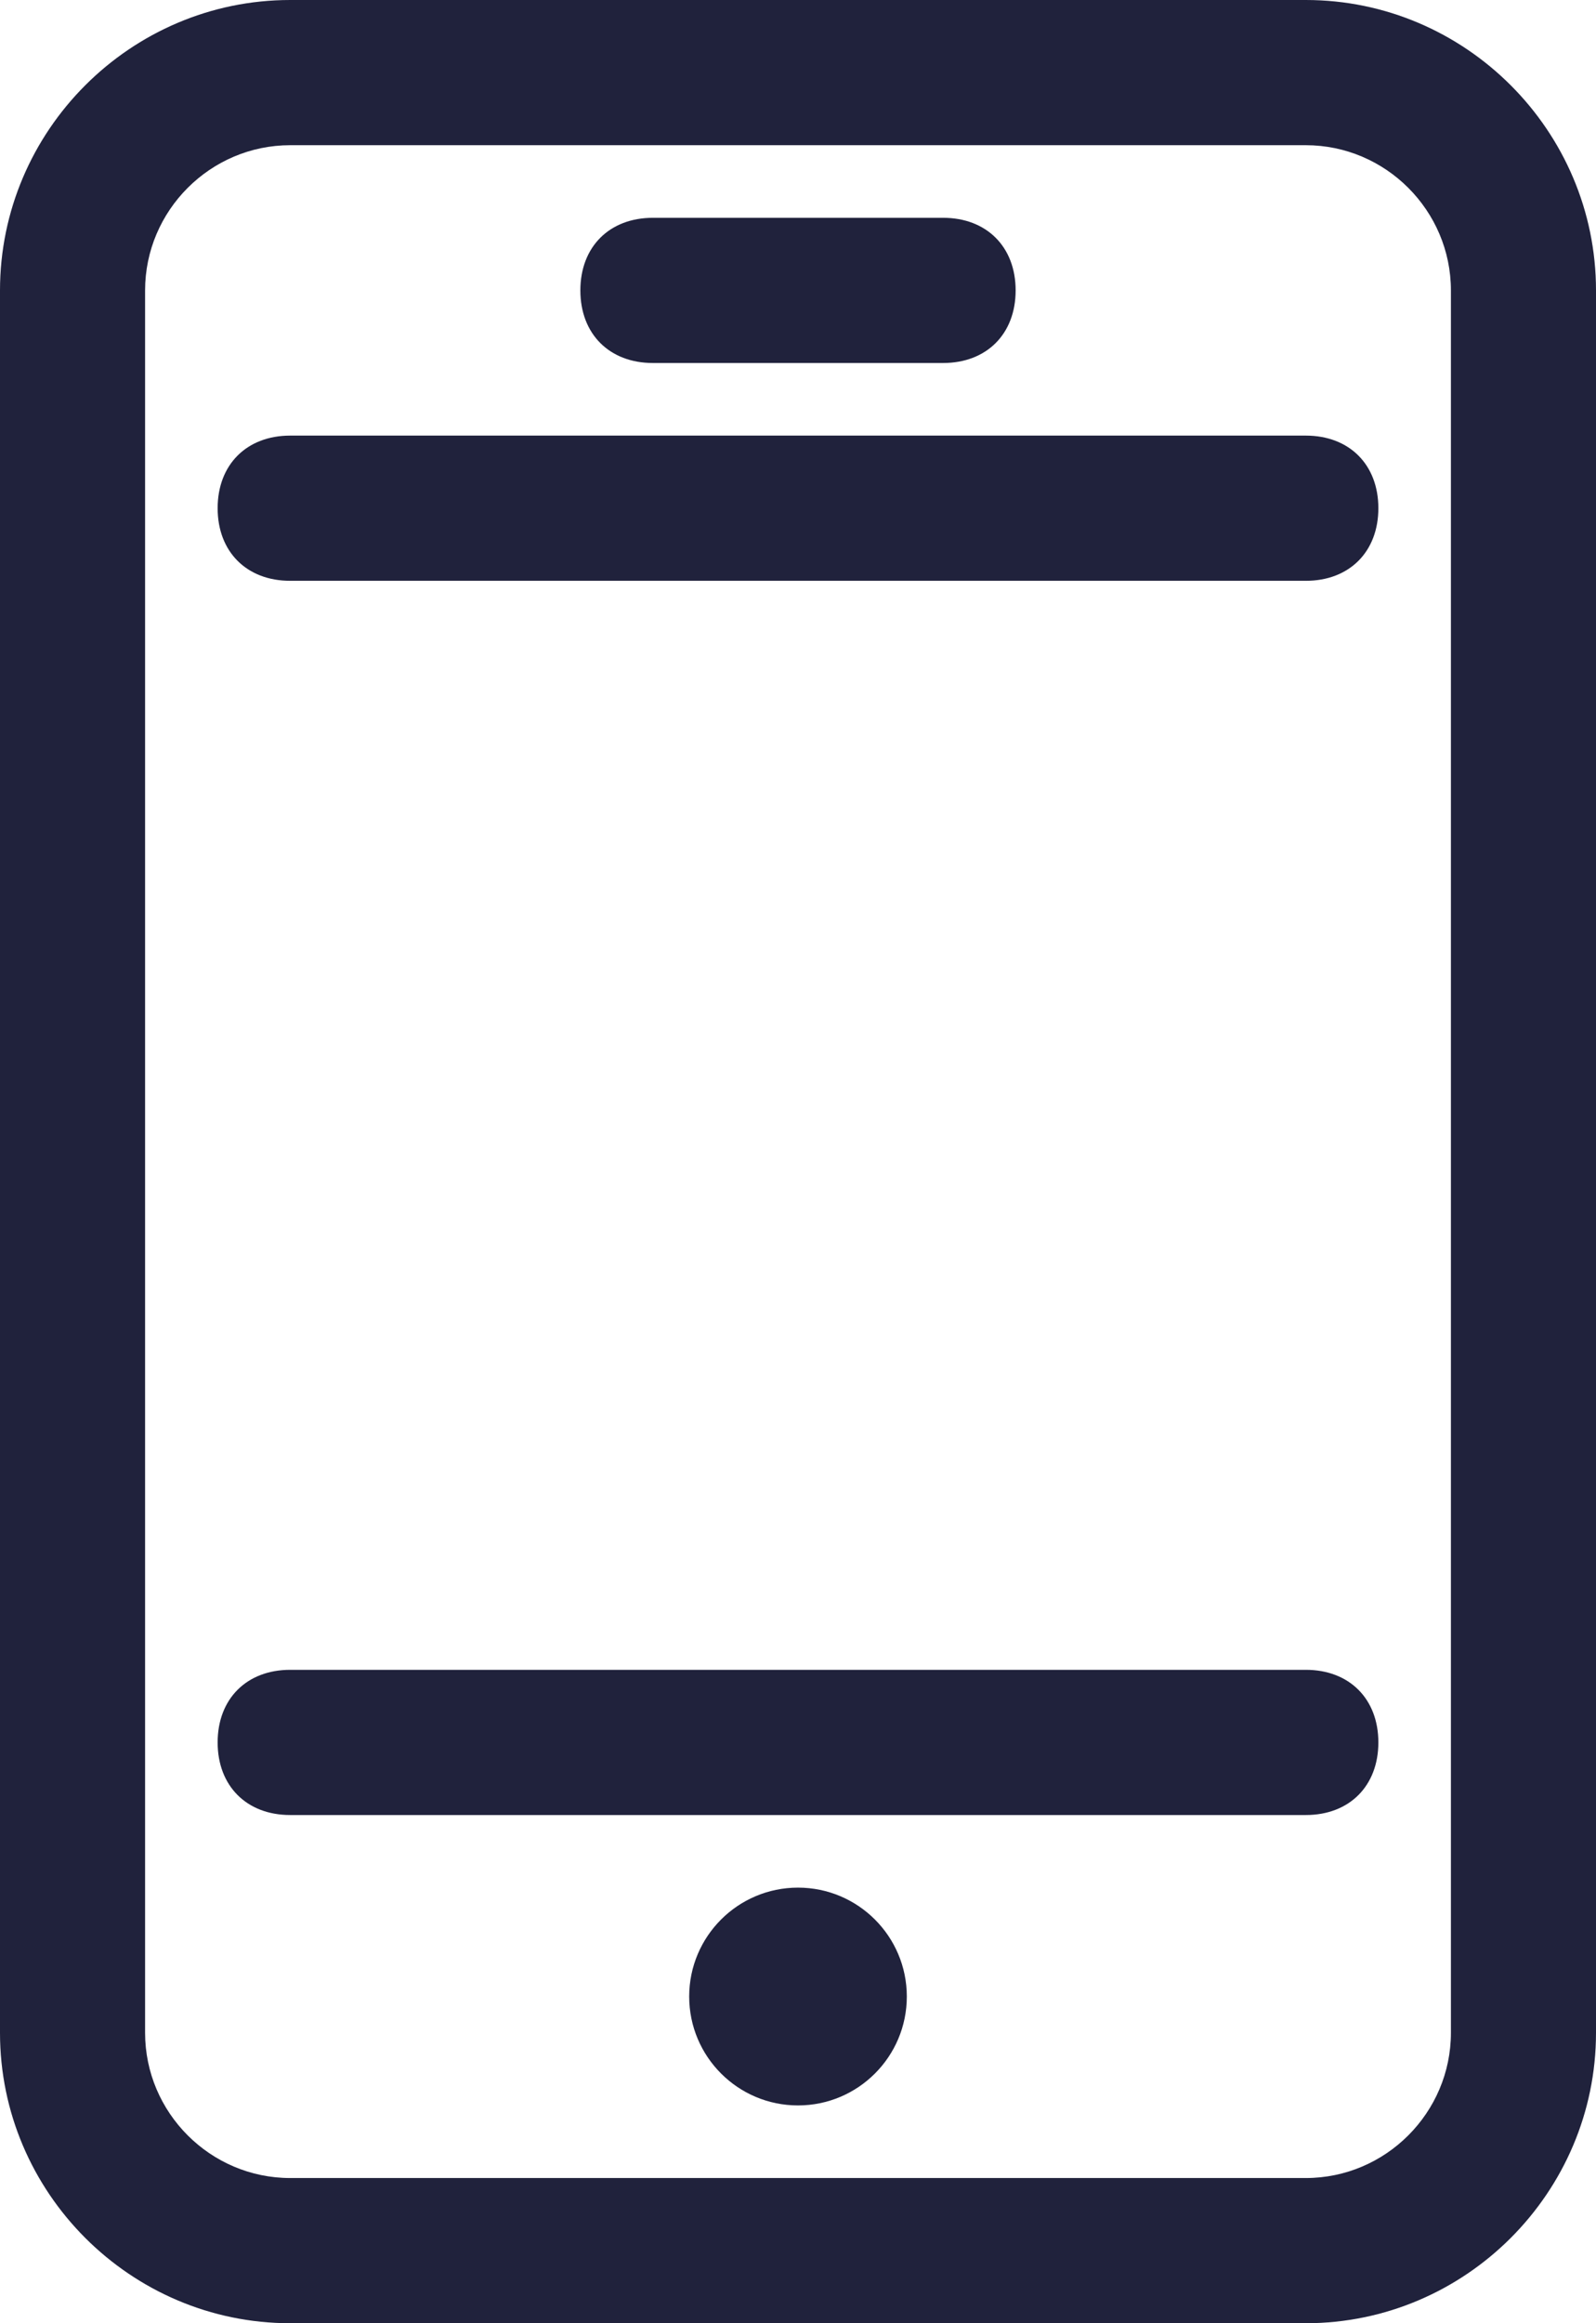
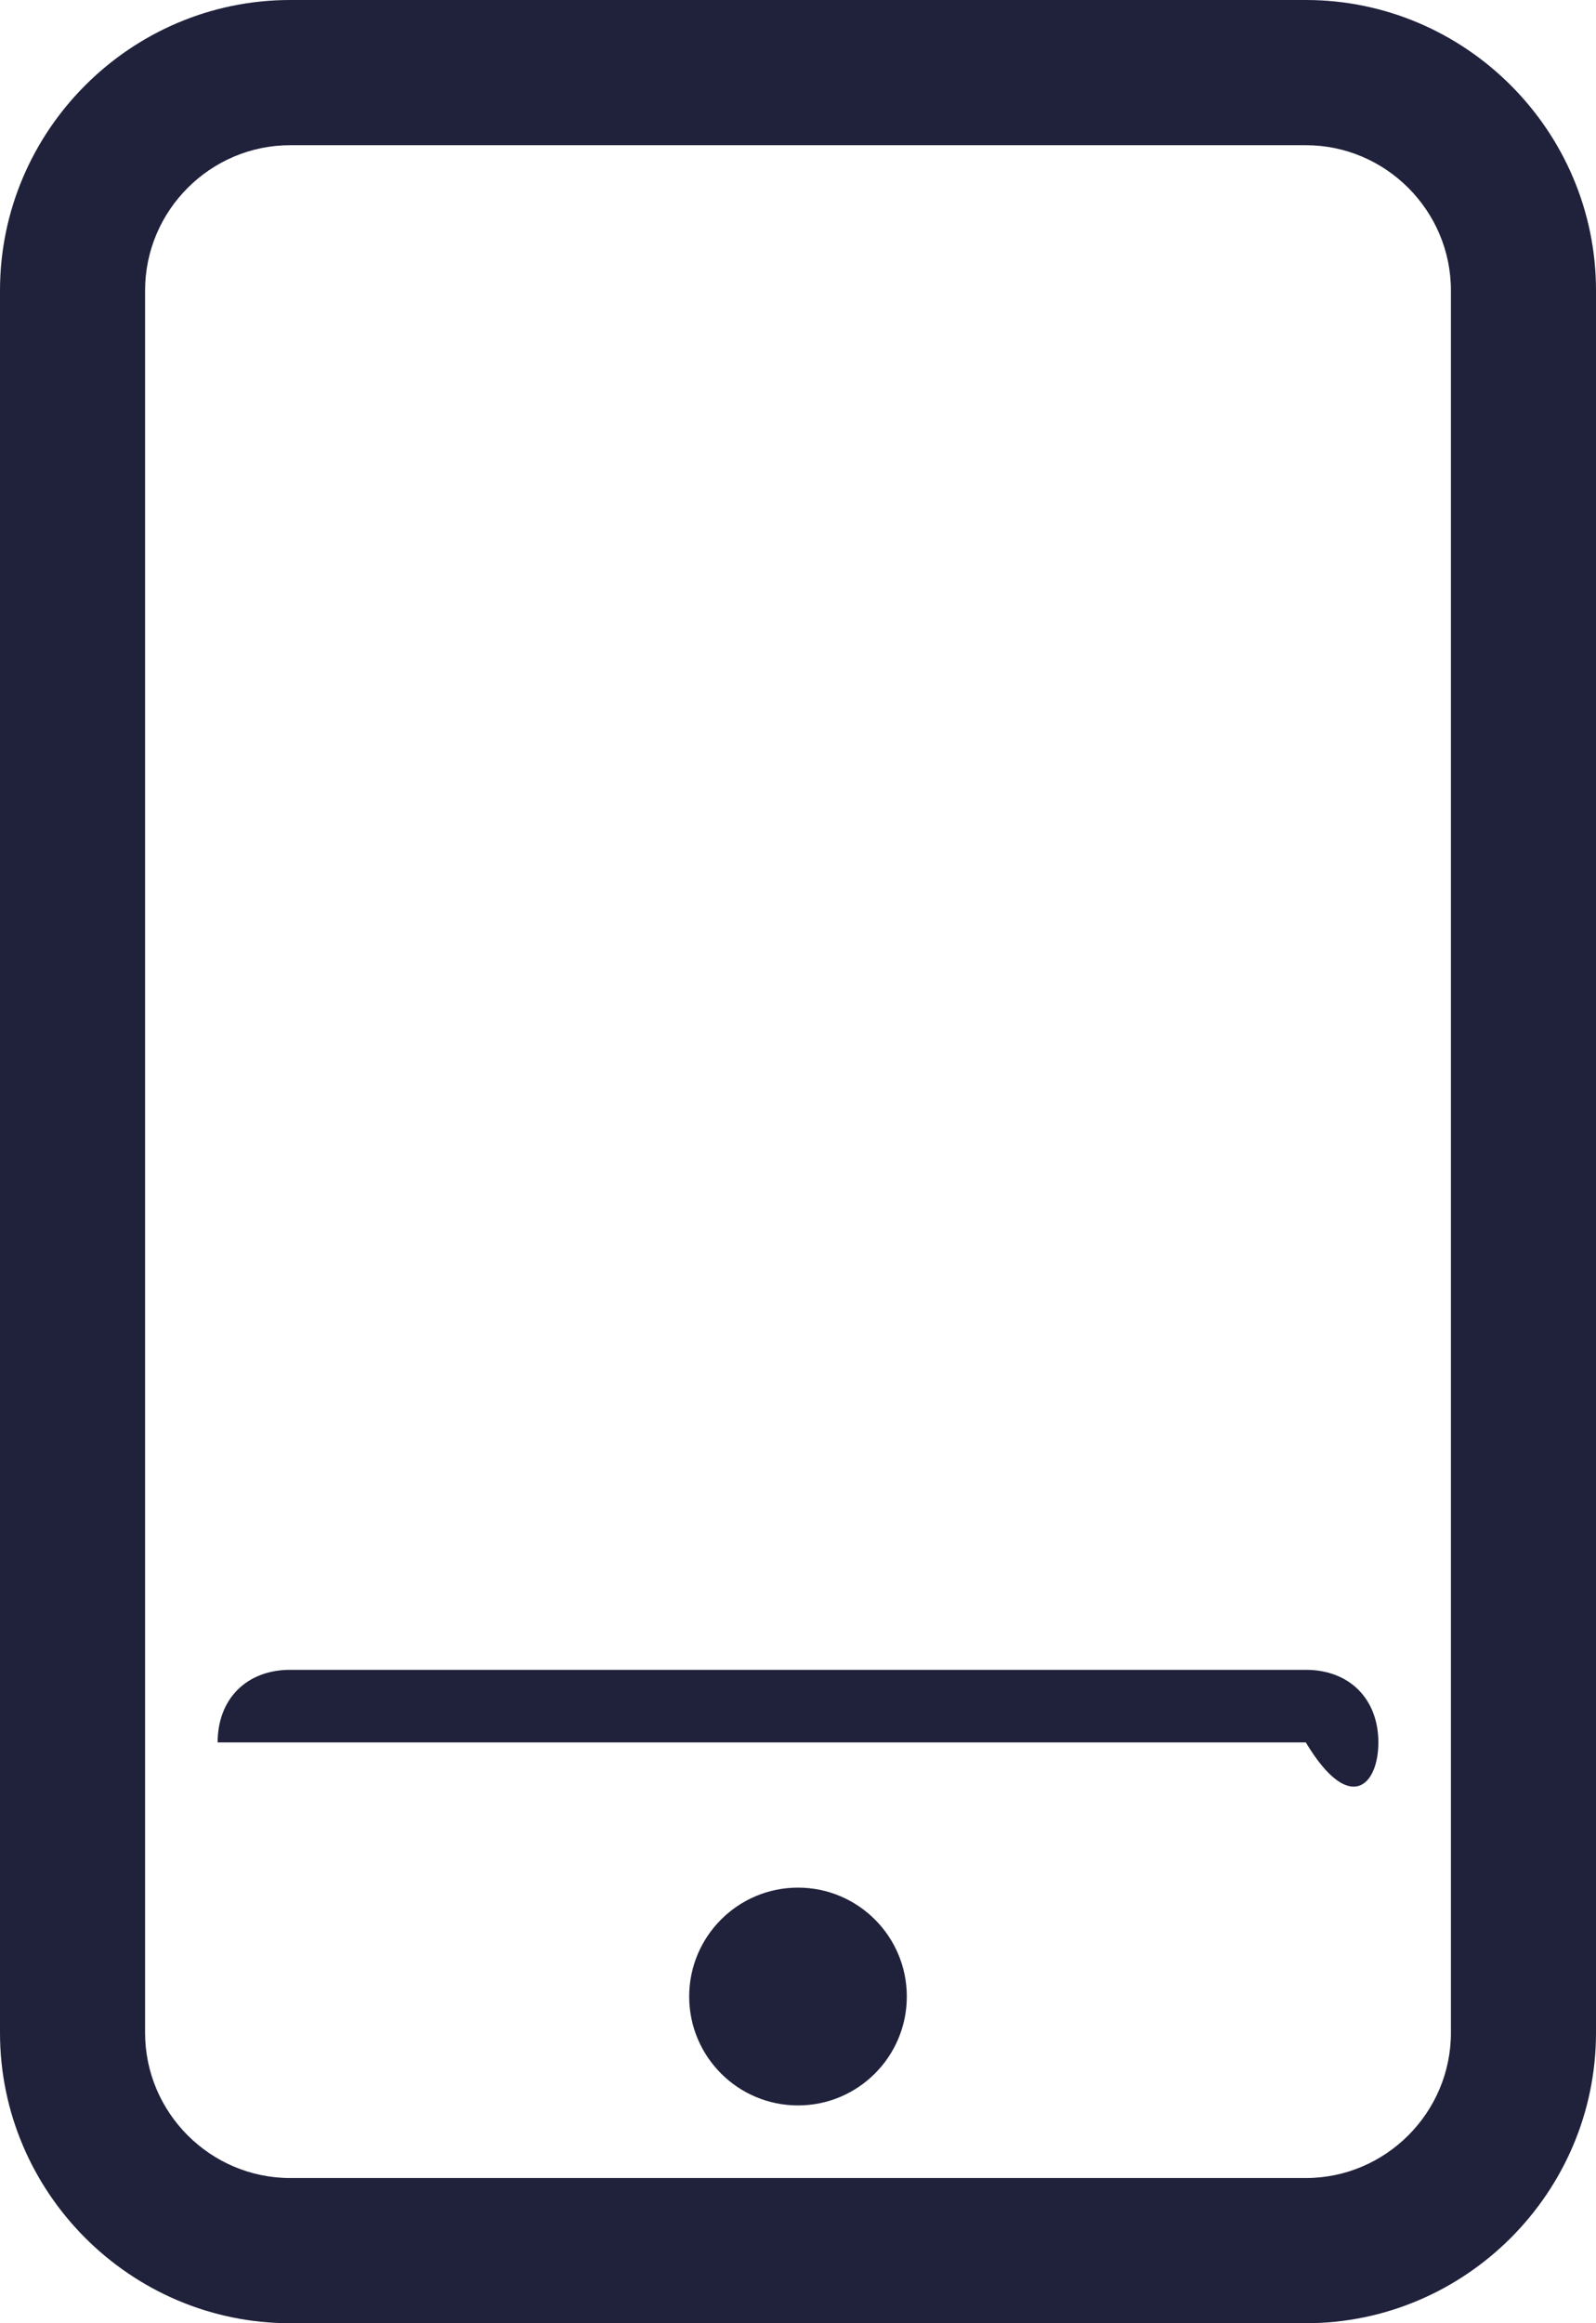
<svg xmlns="http://www.w3.org/2000/svg" width="22" height="32" viewBox="0 0 22 32" fill="none">
  <path d="M18 0H4C1.8 0 0 1.8 0 4V28C0 30.2 1.8 32 4 32H18C20.2 32 22 30.2 22 28V4C22 1.8 20.2 0 18 0ZM20 28C20 29.1 19.1 30 18 30H4C2.9 30 2 29.1 2 28V4C2 2.9 2.9 2 4 2H18C19.1 2 20 2.9 20 4V28Z" fill="#20223C" />
-   <path d="M18 6H4C3.4 6 3 6.4 3 7C3 7.6 3.4 8 4 8H18C18.6 8 19 7.6 19 7C19 6.4 18.6 6 18 6Z" fill="#20223C" />
-   <path d="M18 23H4C3.4 23 3 23.4 3 24C3 24.6 3.4 25 4 25H18C18.6 25 19 24.6 19 24C19 23.4 18.6 23 18 23Z" fill="#20223C" />
-   <path d="M9 5H13C13.6 5 14 4.6 14 4C14 3.4 13.6 3 13 3H9C8.4 3 8 3.4 8 4C8 4.6 8.4 5 9 5Z" fill="#20223C" />
+   <path d="M18 23H4C3.4 23 3 23.4 3 24H18C18.6 25 19 24.6 19 24C19 23.4 18.6 23 18 23Z" fill="#20223C" />
  <path d="M11 29C11.828 29 12.5 28.328 12.5 27.5C12.5 26.672 11.828 26 11 26C10.172 26 9.5 26.672 9.5 27.5C9.5 28.328 10.172 29 11 29Z" fill="#20223C" />
</svg>